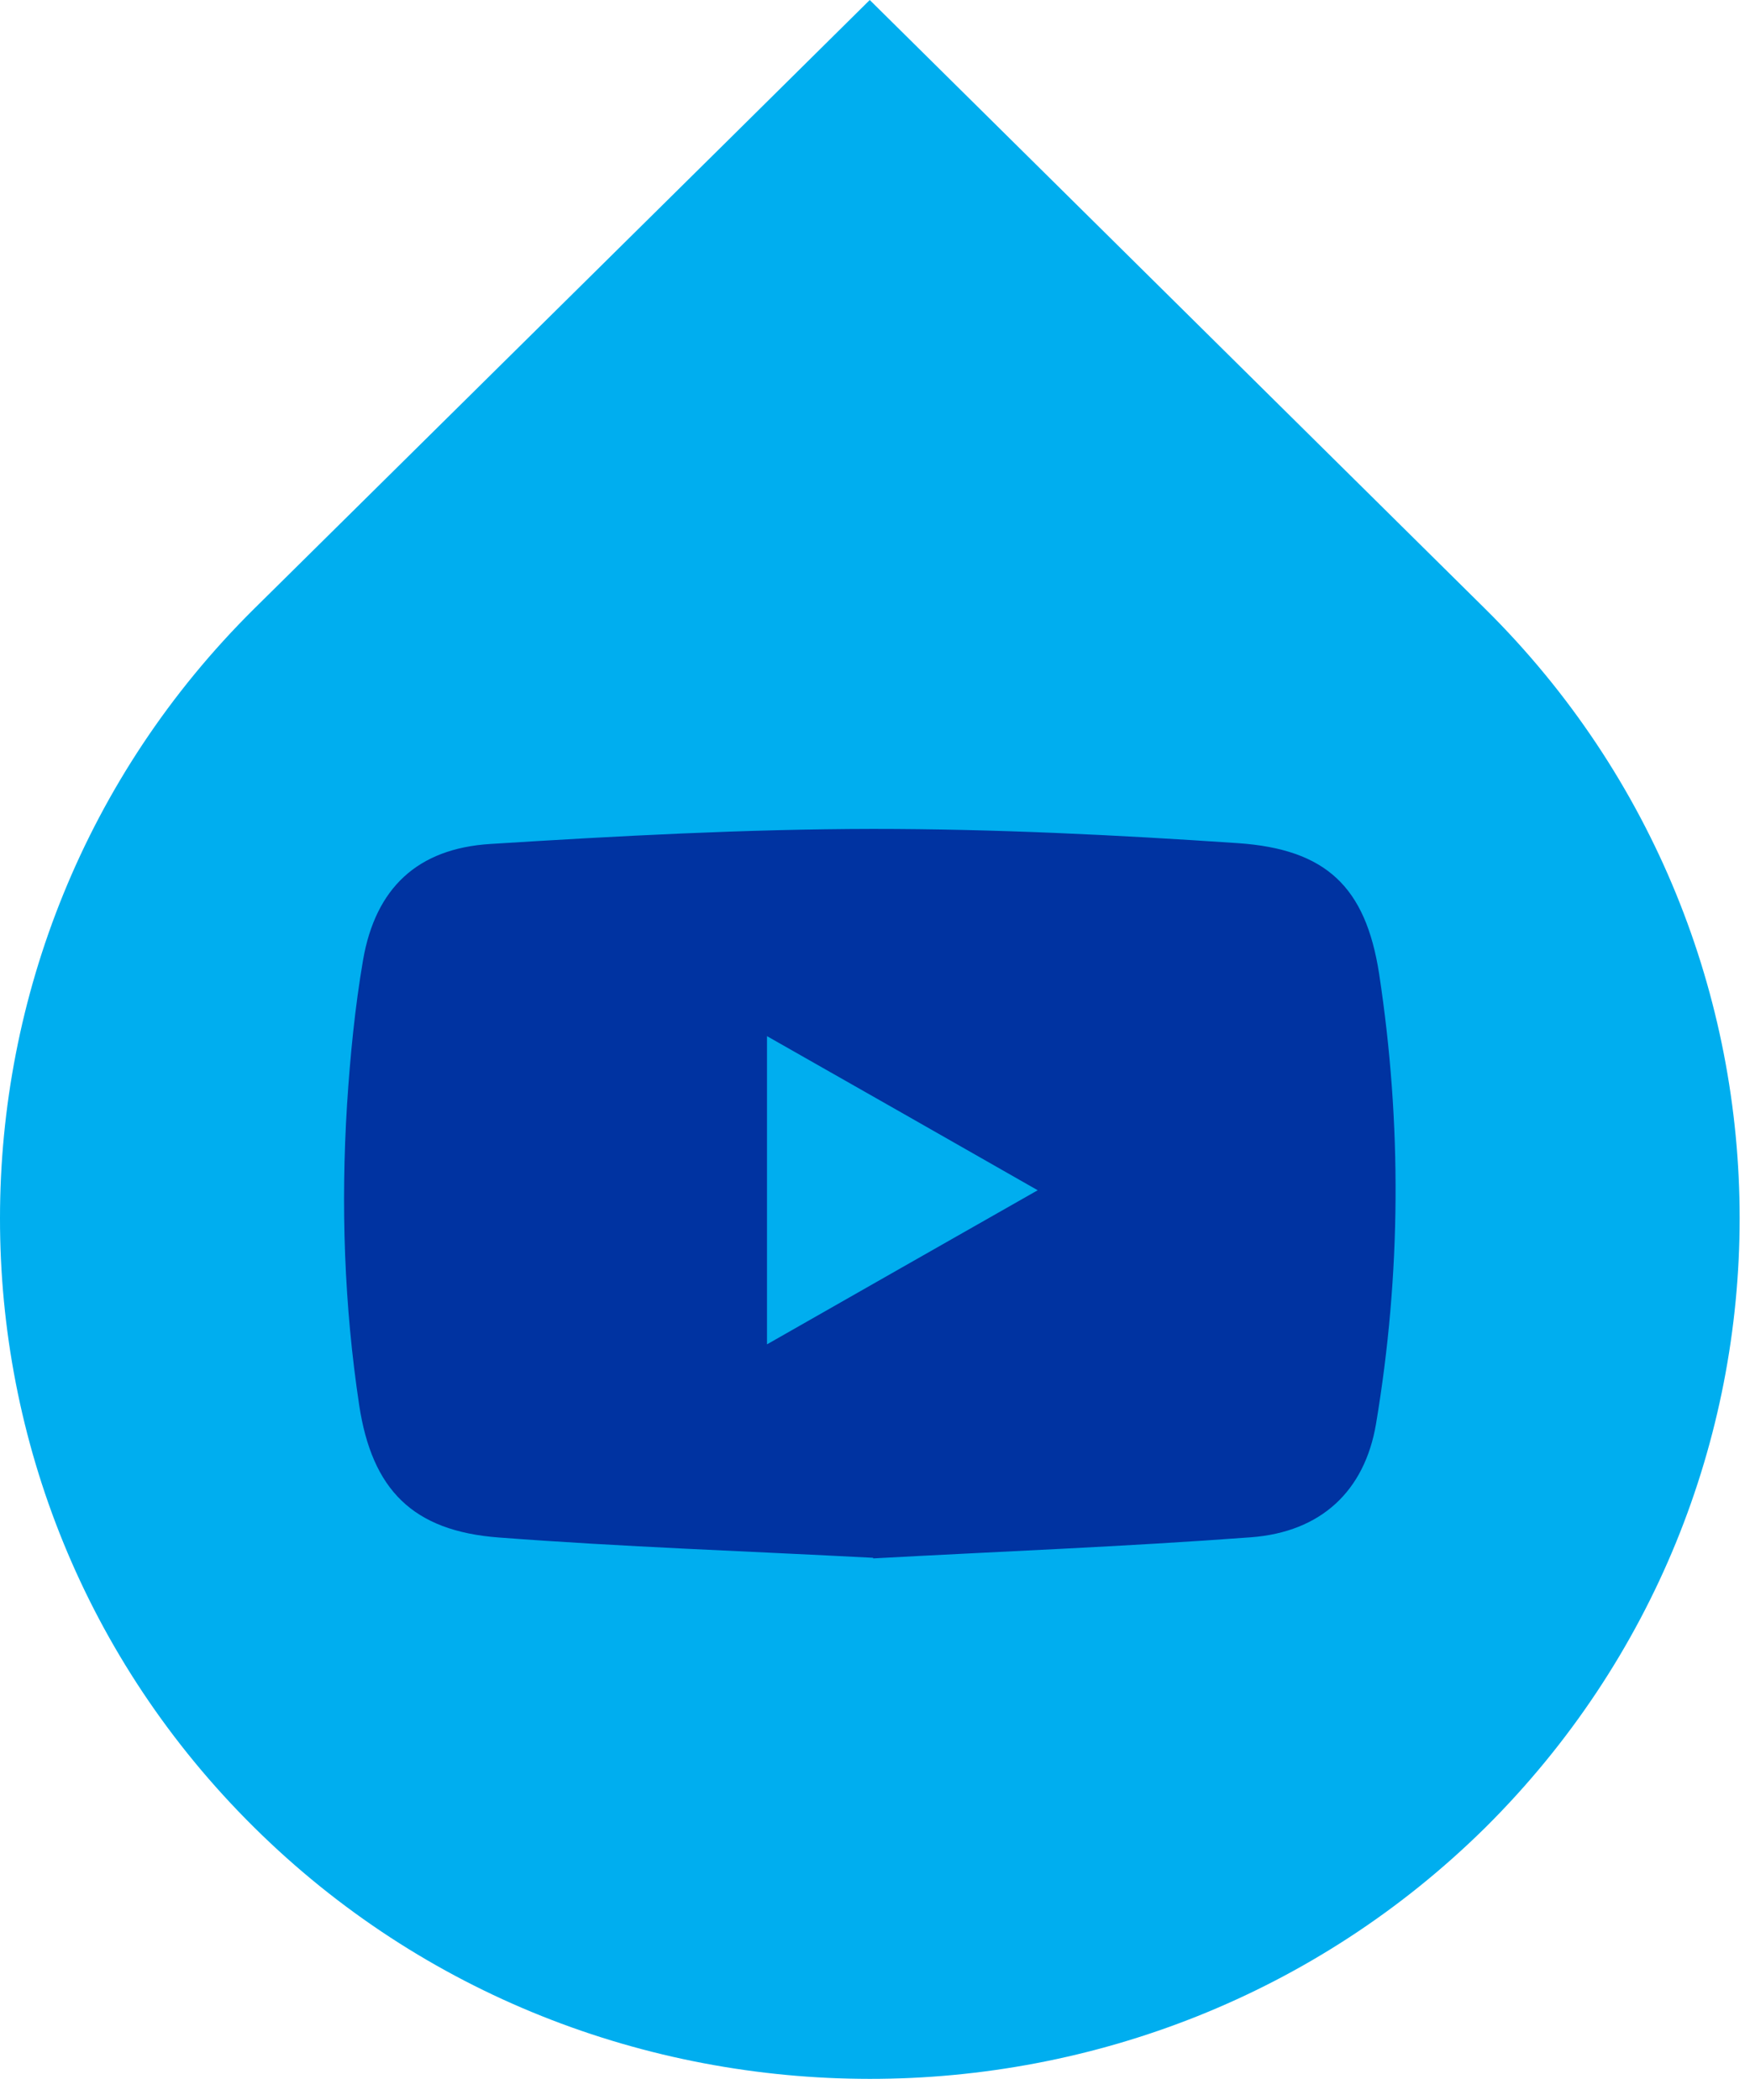
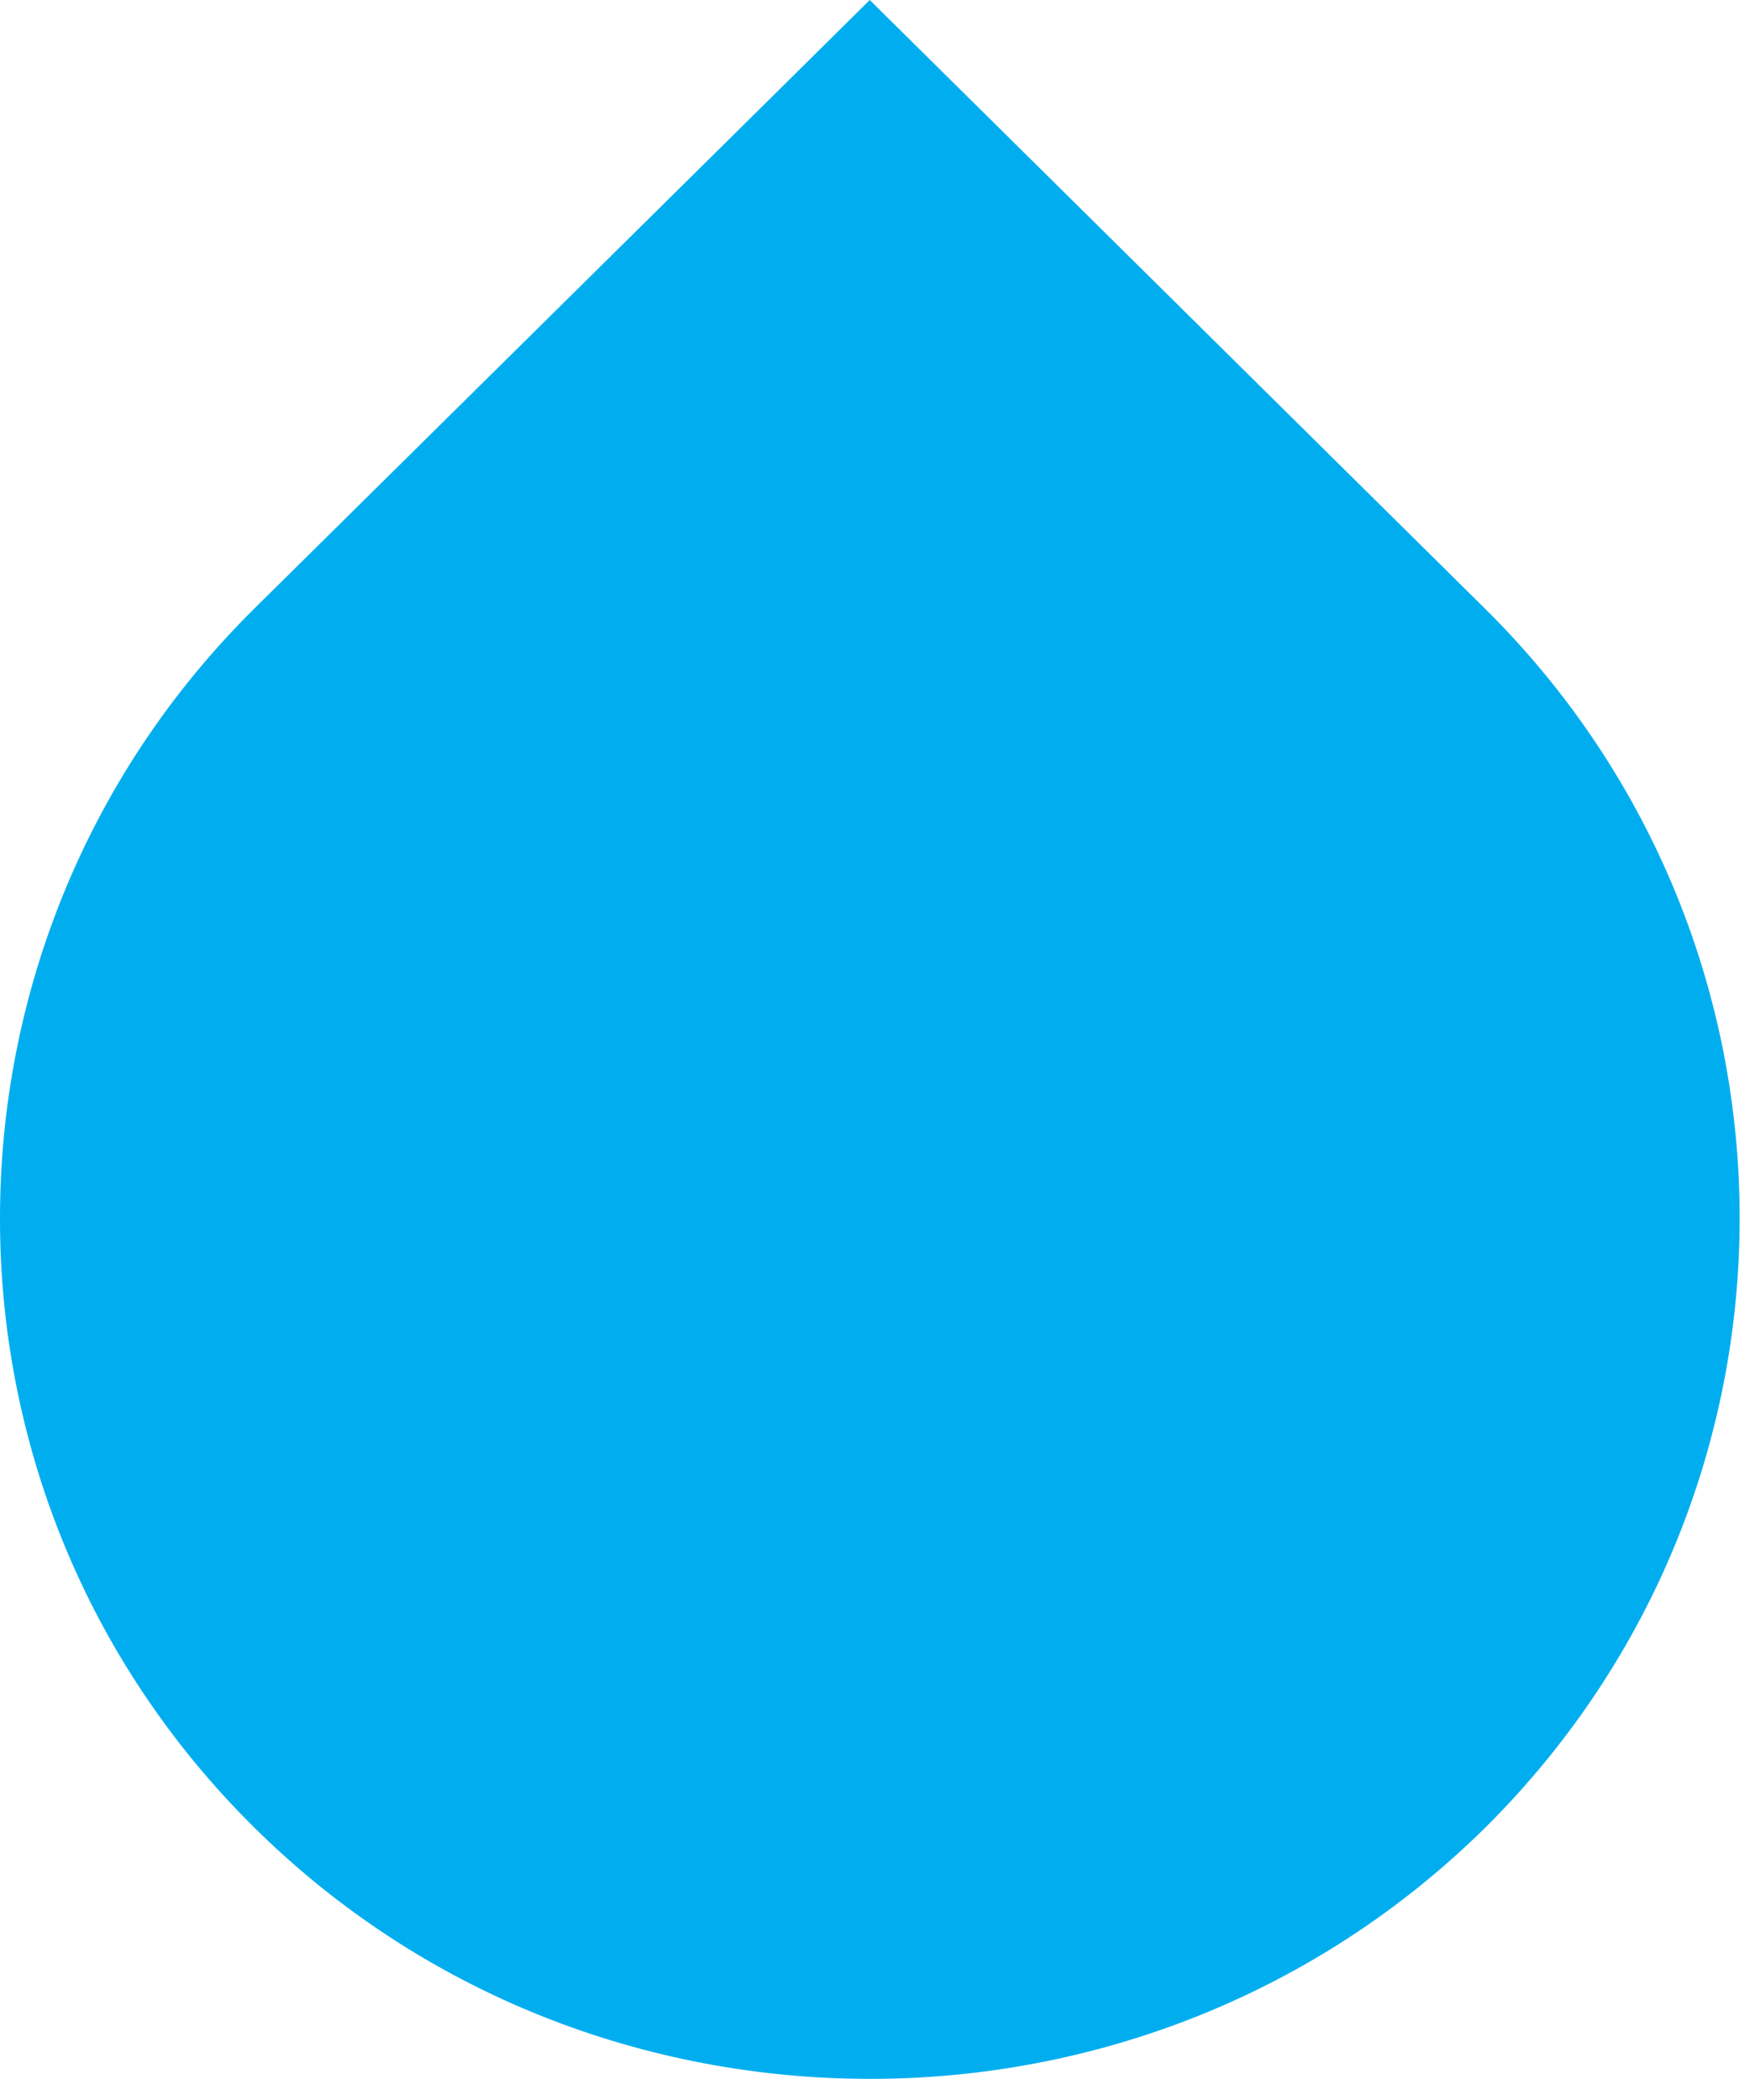
<svg xmlns="http://www.w3.org/2000/svg" width="35px" height="42px" viewBox="0 0 35 42">
  <g id="surface1">
    <path style=" stroke:none;fill-rule:nonzero;fill:rgb(0%,68.235%,93.725%);fill-opacity:1;" d="M 29.703 12.176 L 17.395 0 L 14.621 2.746 L 5.082 12.176 C 1.691 15.535 0 19.957 0 24.363 C -0.004 28.781 1.688 33.188 5.082 36.547 C 8.473 39.906 12.922 41.574 17.395 41.578 C 21.859 41.578 26.312 39.906 29.711 36.547 C 33.094 33.184 34.793 28.777 34.793 24.363 C 34.793 19.953 33.098 15.535 29.703 12.176 Z M 29.703 12.176 " />
-     <path style=" stroke:none;fill-rule:nonzero;fill:rgb(0%,20%,63.137%);fill-opacity:1;" d="M 17.461 31.156 C 14.938 31.023 12.453 30.938 9.977 30.75 C 8.25 30.621 7.441 29.789 7.184 28.105 C 6.883 26.109 6.816 24.102 6.941 22.09 C 7.004 21.121 7.098 20.152 7.262 19.195 C 7.512 17.766 8.344 16.969 9.812 16.879 C 12.355 16.719 14.906 16.582 17.457 16.578 C 19.891 16.578 22.332 16.699 24.758 16.863 C 26.52 16.984 27.312 17.734 27.582 19.473 C 28.039 22.473 28.023 25.48 27.52 28.48 C 27.293 29.82 26.422 30.641 25.016 30.746 C 22.492 30.934 19.957 31.031 17.465 31.168 Z M 15.34 20.723 L 15.34 26.887 C 17.16 25.848 18.922 24.848 20.754 23.805 C 18.918 22.758 17.164 21.758 15.34 20.723 Z M 15.34 20.723 " />
  </g>
</svg>